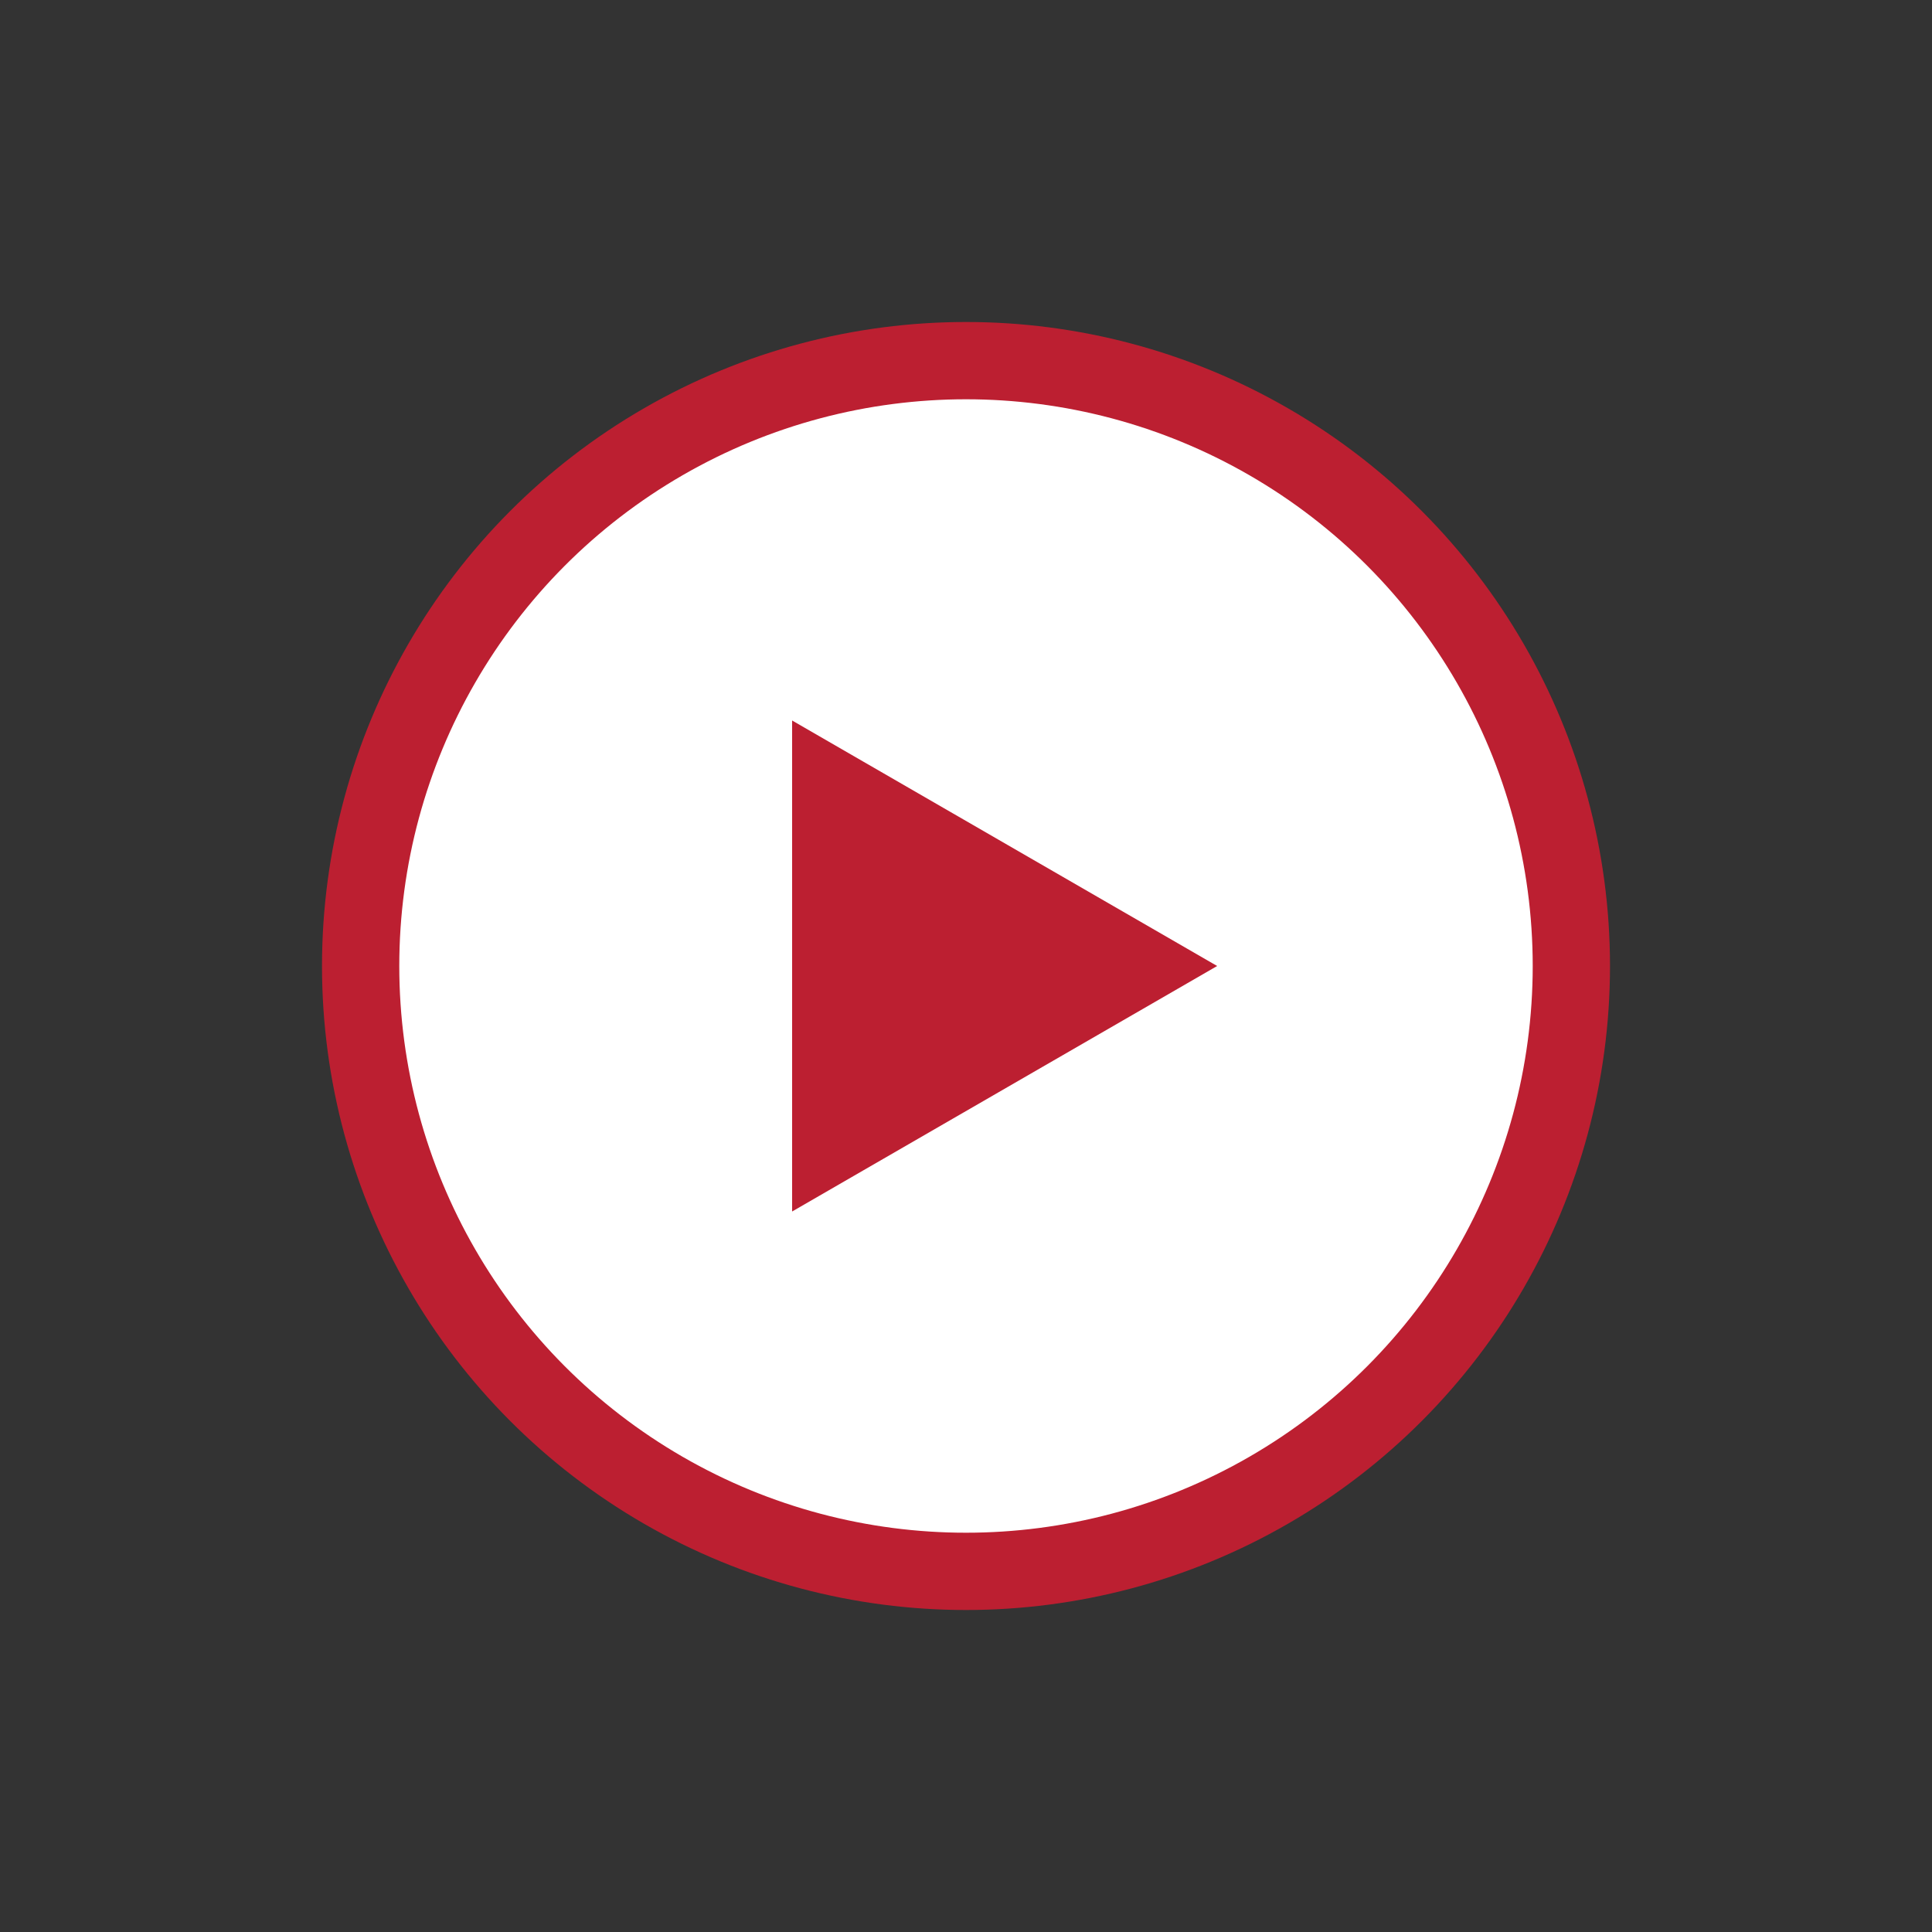
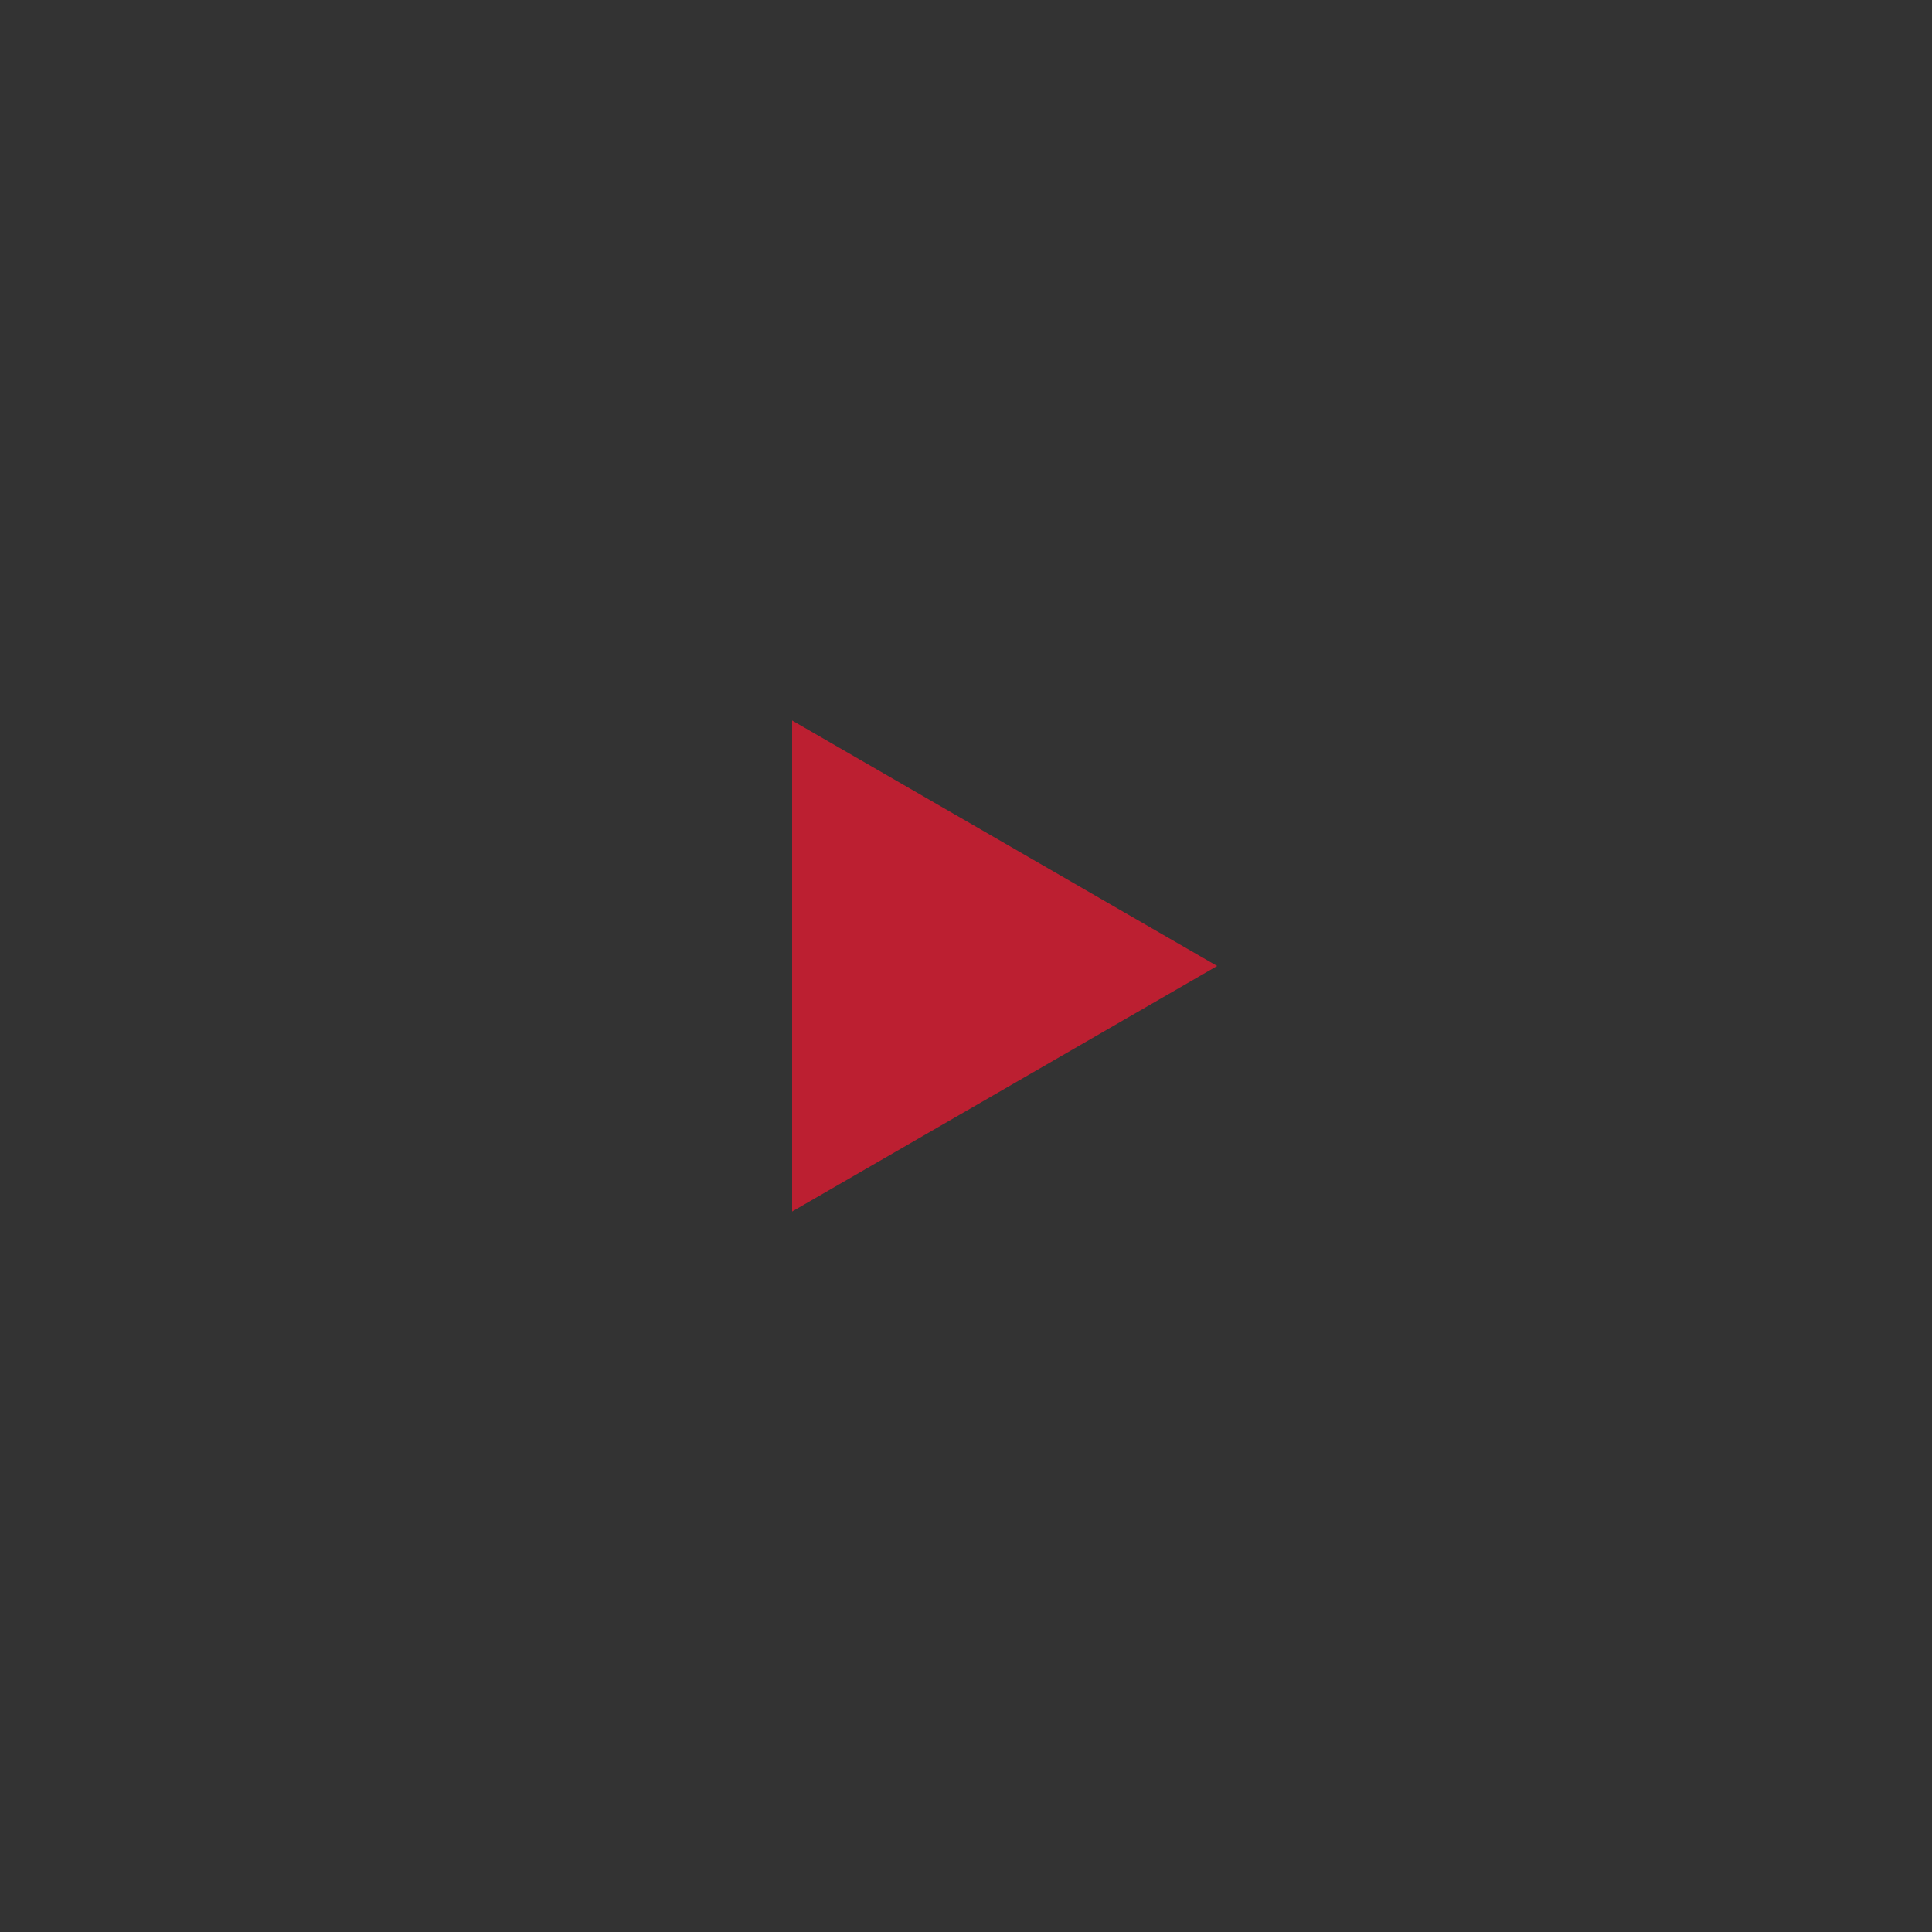
<svg xmlns="http://www.w3.org/2000/svg" width="75px" height="75px" viewBox="0 0 75 75" version="1.1">
  <rect x="0" y="0" width="75" height="75" fill="#333333" stroke="none" />
  <g id="Symbols" stroke="none" stroke-width="1" fill="none" fill-rule="evenodd">
    <g id="Group-2">
-       <rect id="Rectangle" fill="#FFFFFF" opacity="0" x="0" y="0" width="75" height="75" />
      <g id="Group" transform="translate(12.5, 12.5)">
-         <circle id="Oval" stroke="#BC1F31" stroke-width="3" fill="#FFFFFF" cx="25" cy="25" r="23.5" />
        <polygon id="Triangle" fill="#BC1F31" transform="translate(26.5, 25) rotate(-270) translate(-26.5, -25) " points="26.5 16.75 36.03 33.25 16.97 33.25" />
      </g>
    </g>
  </g>
</svg>